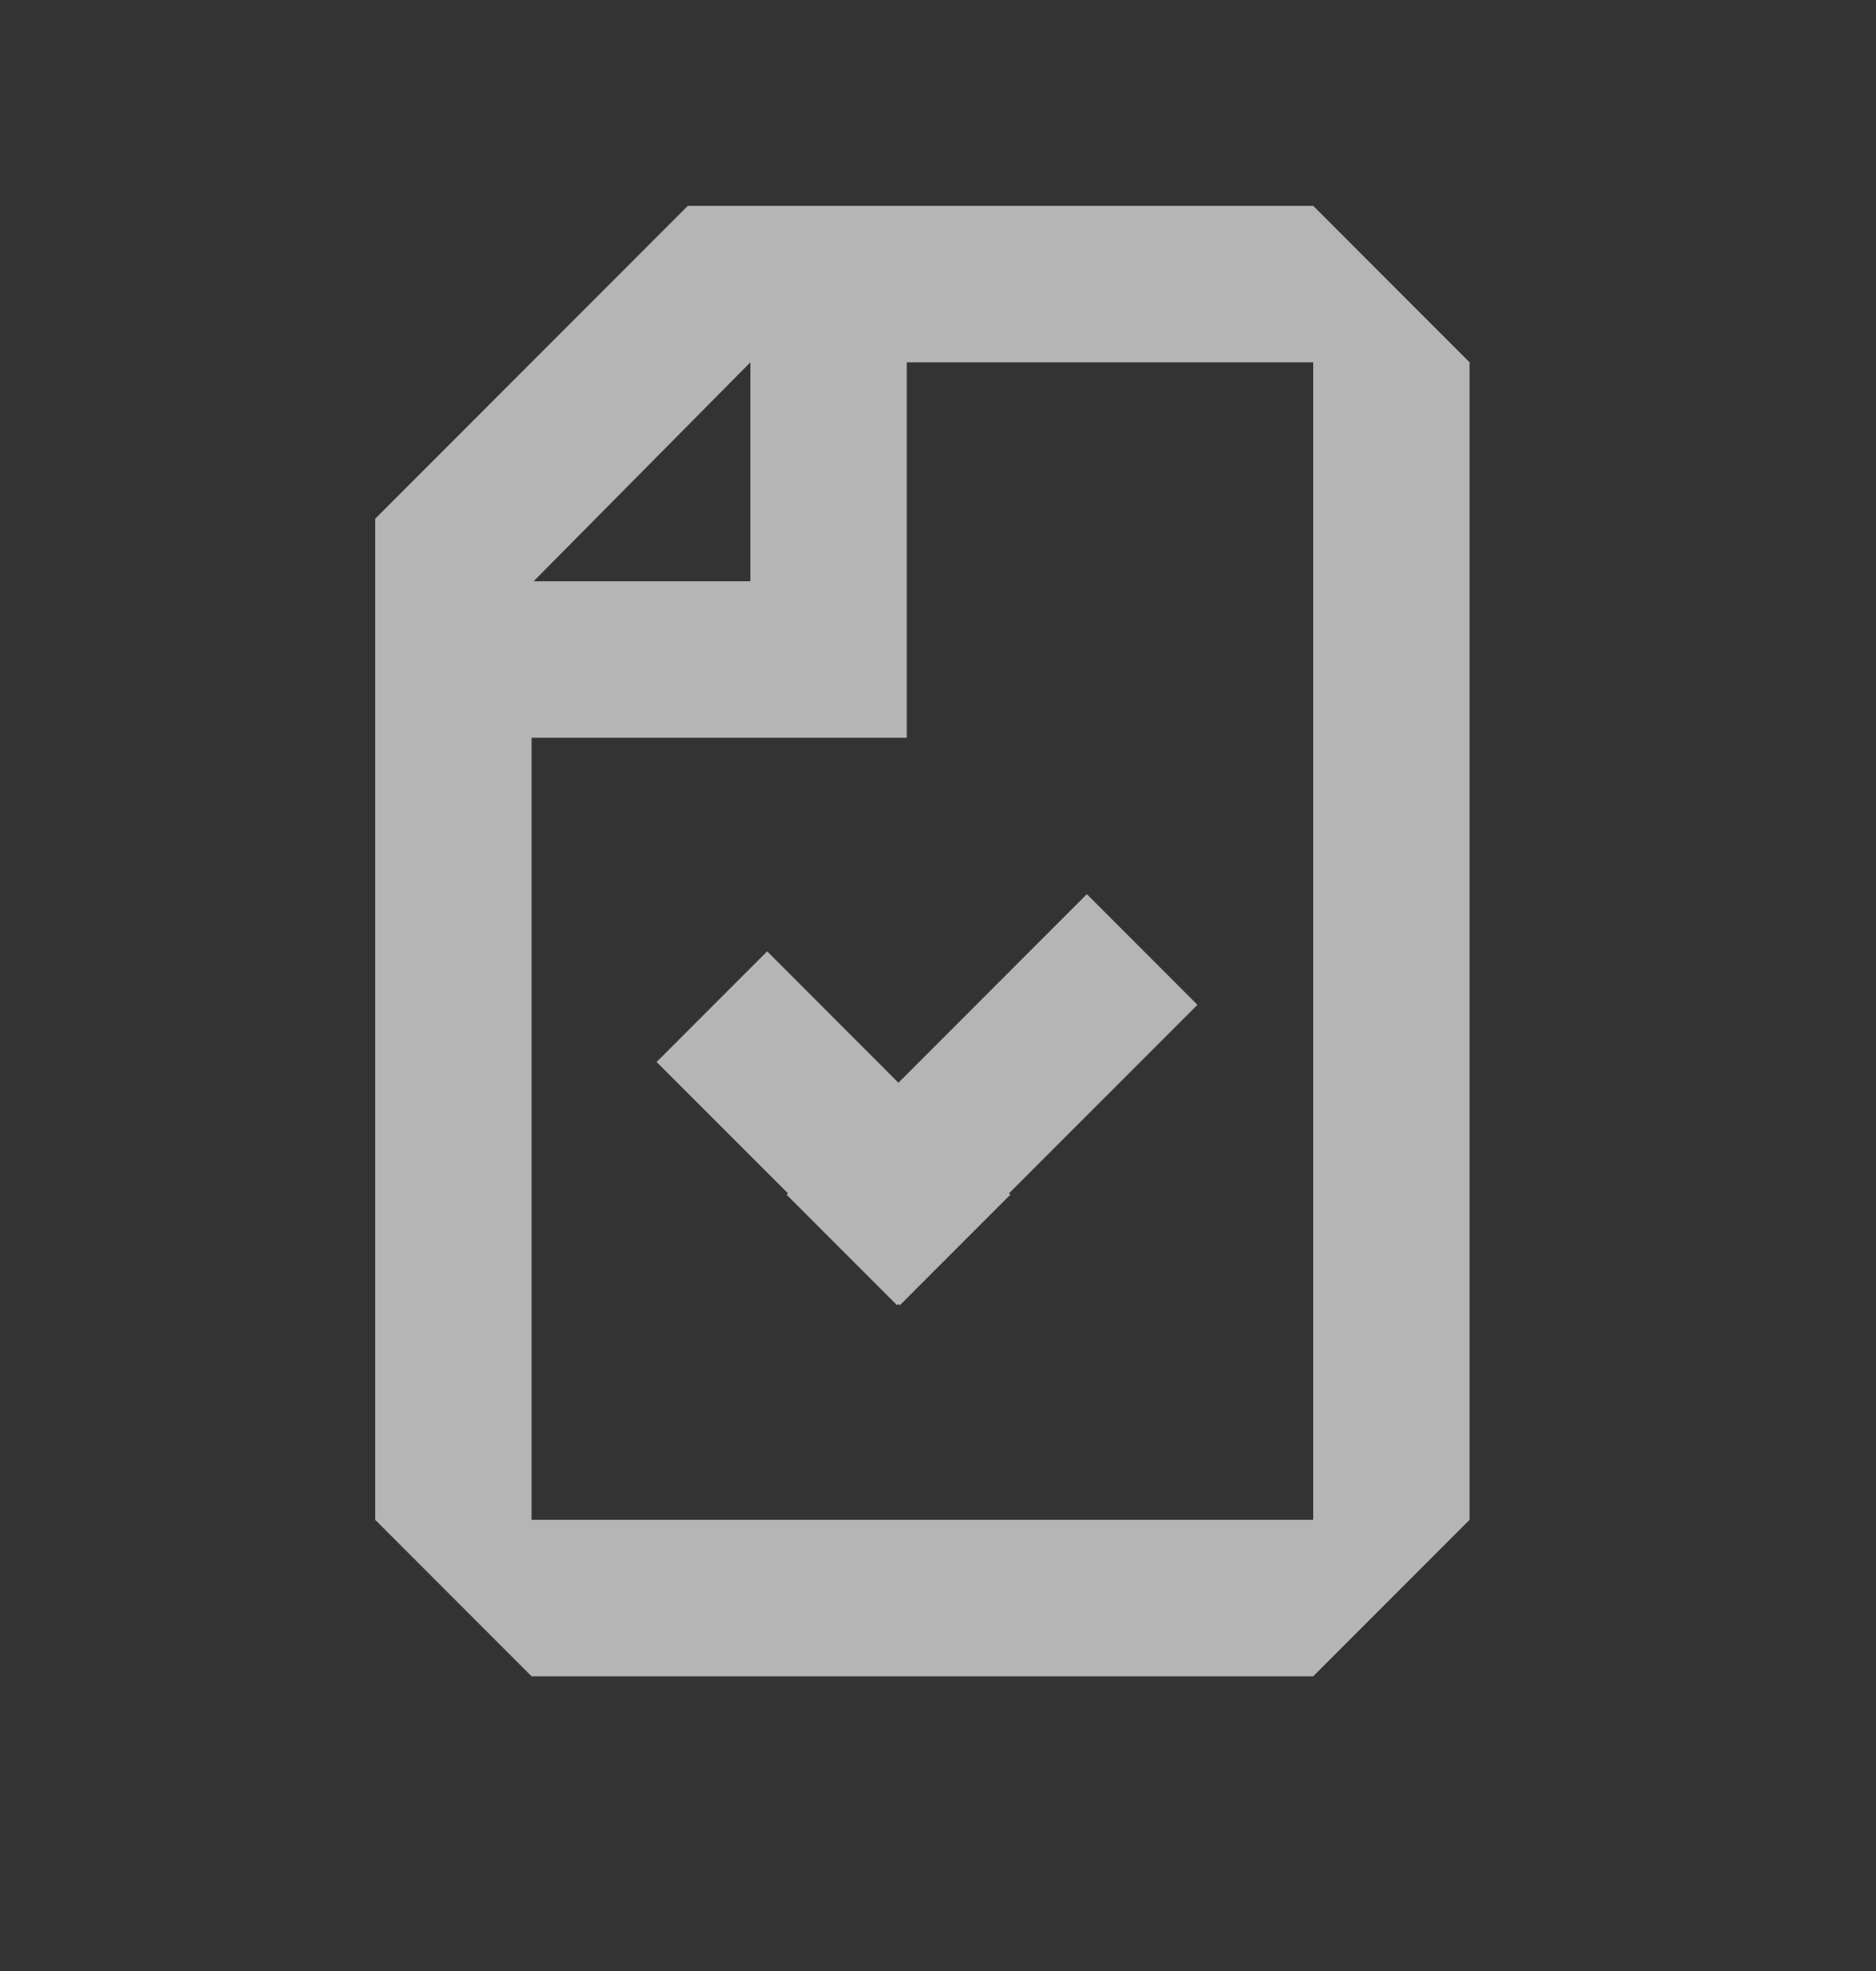
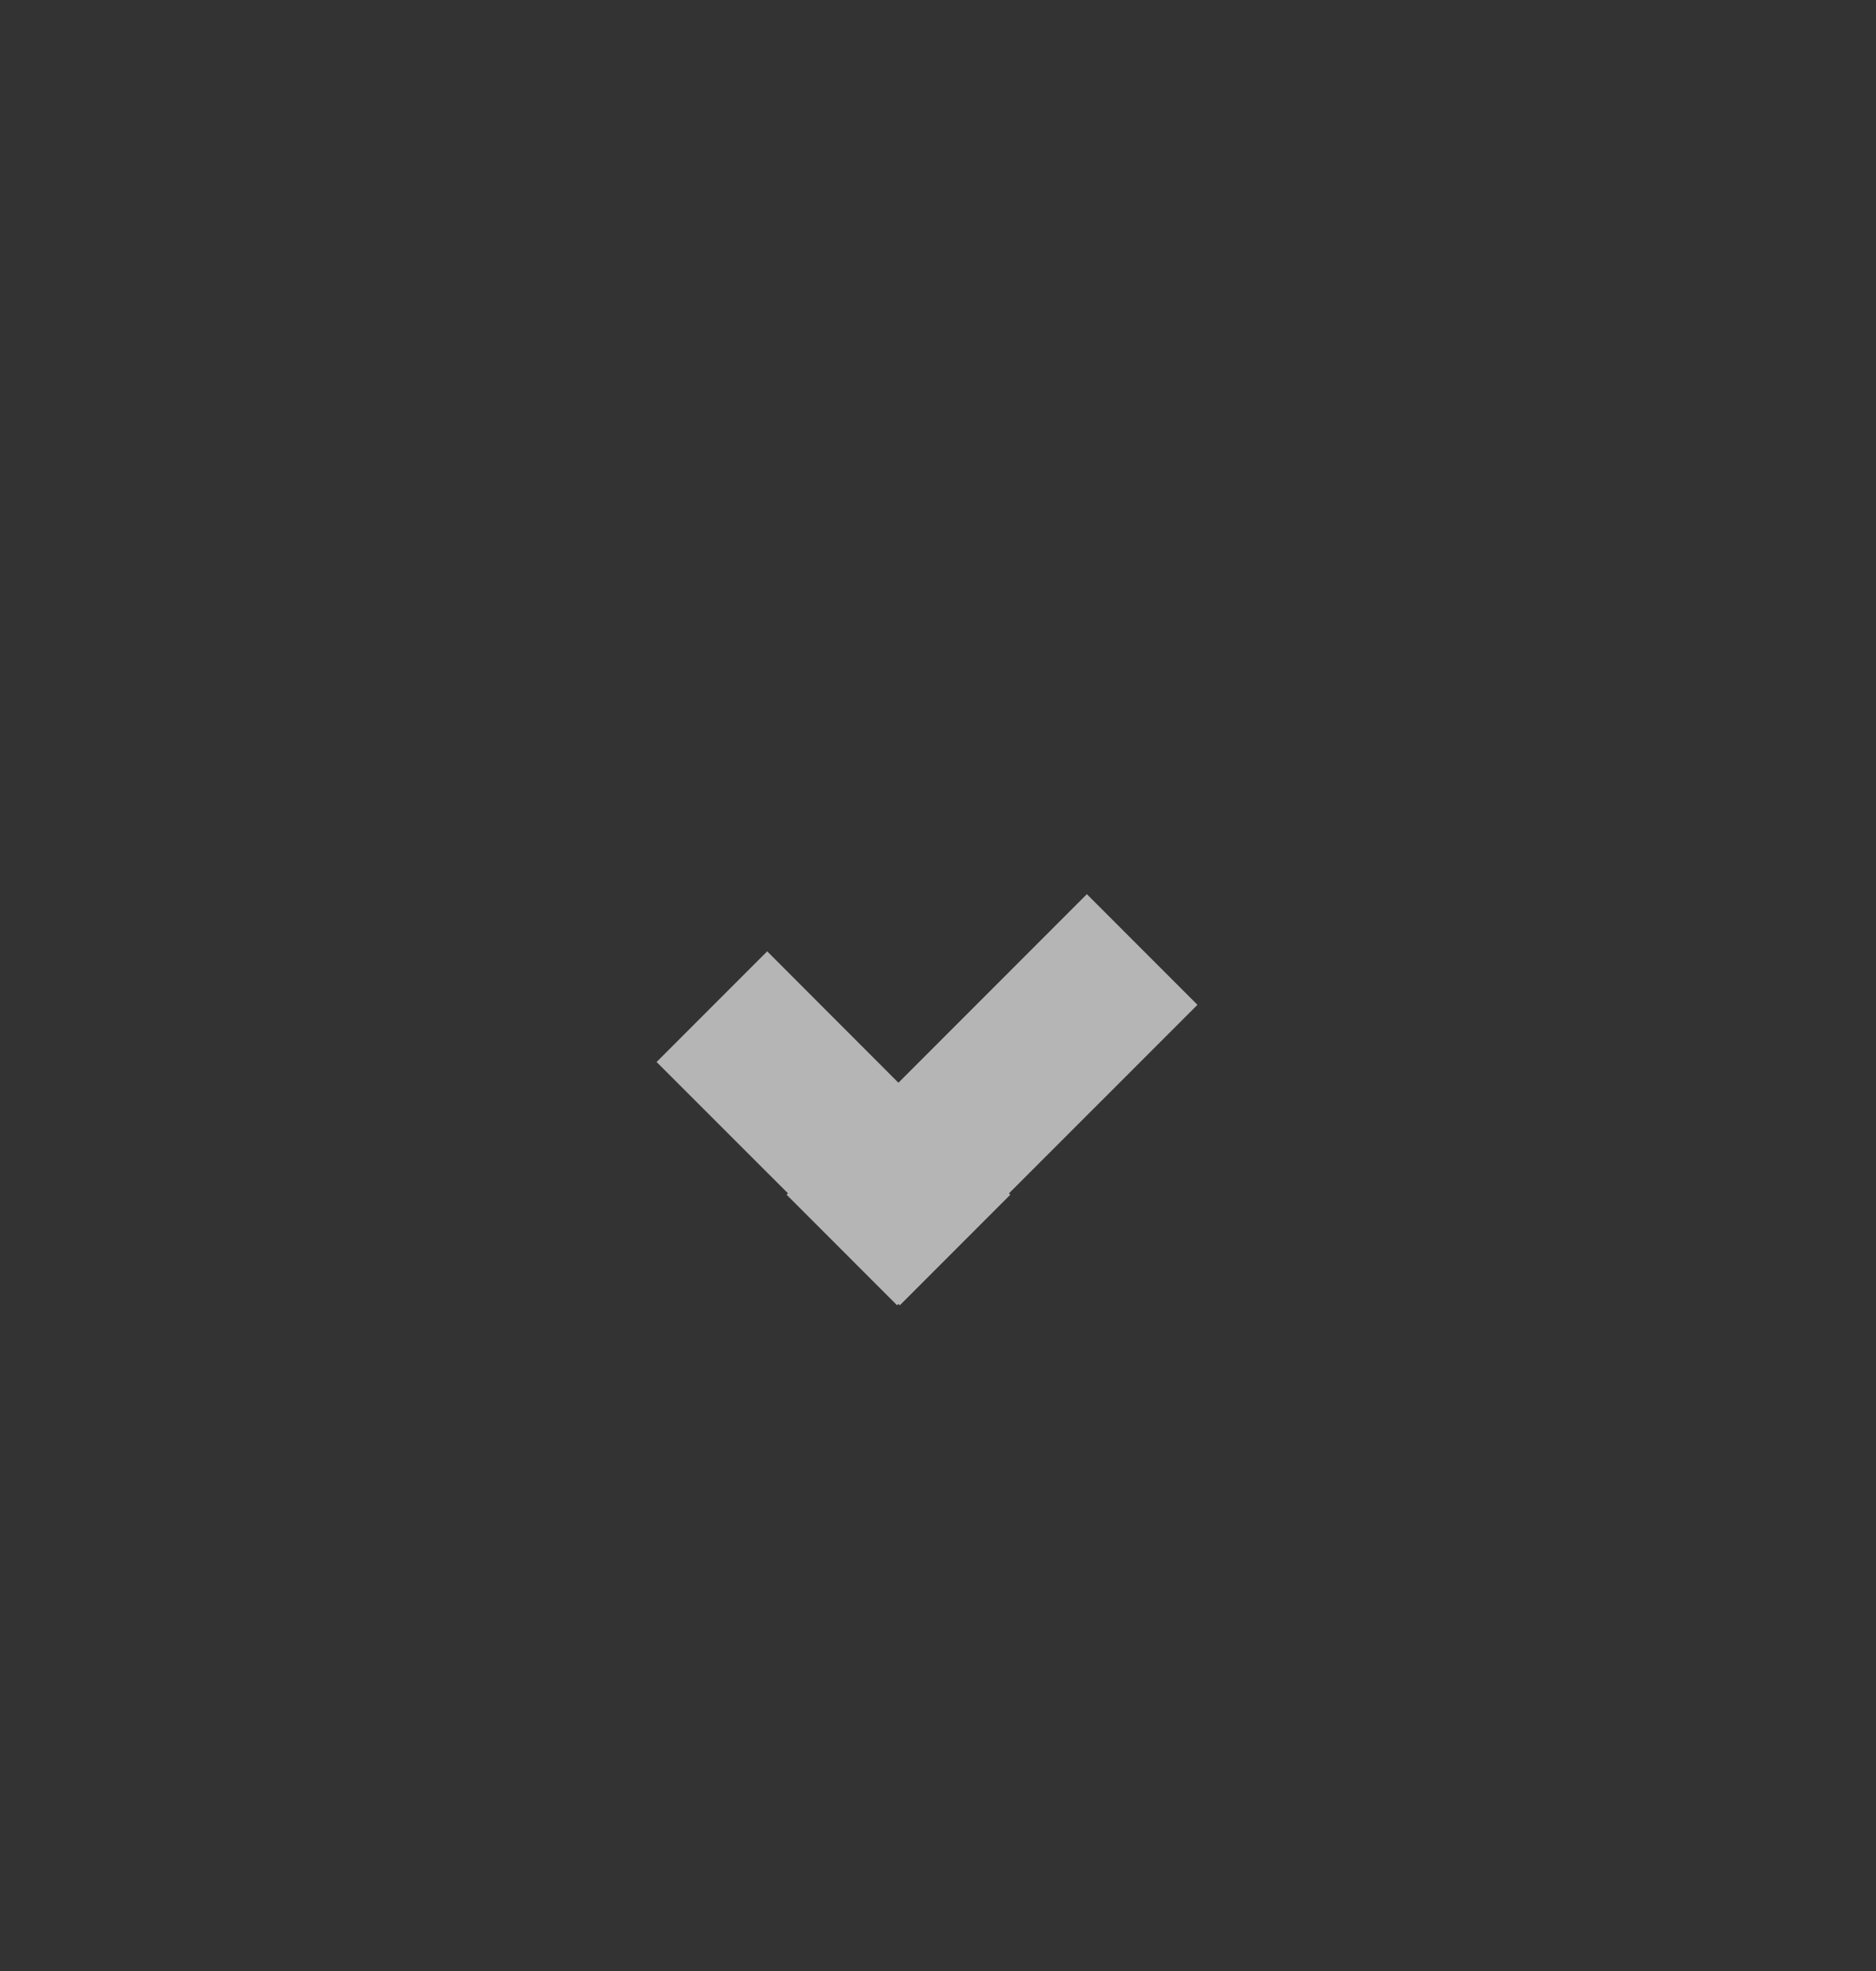
<svg xmlns="http://www.w3.org/2000/svg" width="20" height="21" viewBox="0 0 20 21" fill="none">
  <rect x="0" y="0" width="20" height="21" fill="#333333" stroke="none" />
  <g opacity="0.8">
-     <path fill-rule="evenodd" clip-rule="evenodd" d="M15.667 3.86V16.193L14 17.86H5.667L4 16.193L4 6.36L4 5.527L7.333 2.193L14 2.193L15.667 3.86ZM8 3.86L5.689 6.193H8V3.86ZM9.667 3.86L14 3.86L14 16.193H5.667V7.86H8H8.667H9.667V3.86Z" fill="white" fill-opacity="0.8" />
    <path d="M10.757 12.714L10.771 12.729L9.593 13.907L9.578 13.893L9.564 13.907L8.386 12.729L8.4 12.714L7 11.315L8.179 10.136L9.578 11.536L11.587 9.527L12.766 10.706L10.757 12.714Z" fill="white" fill-opacity="0.8" />
  </g>
</svg>